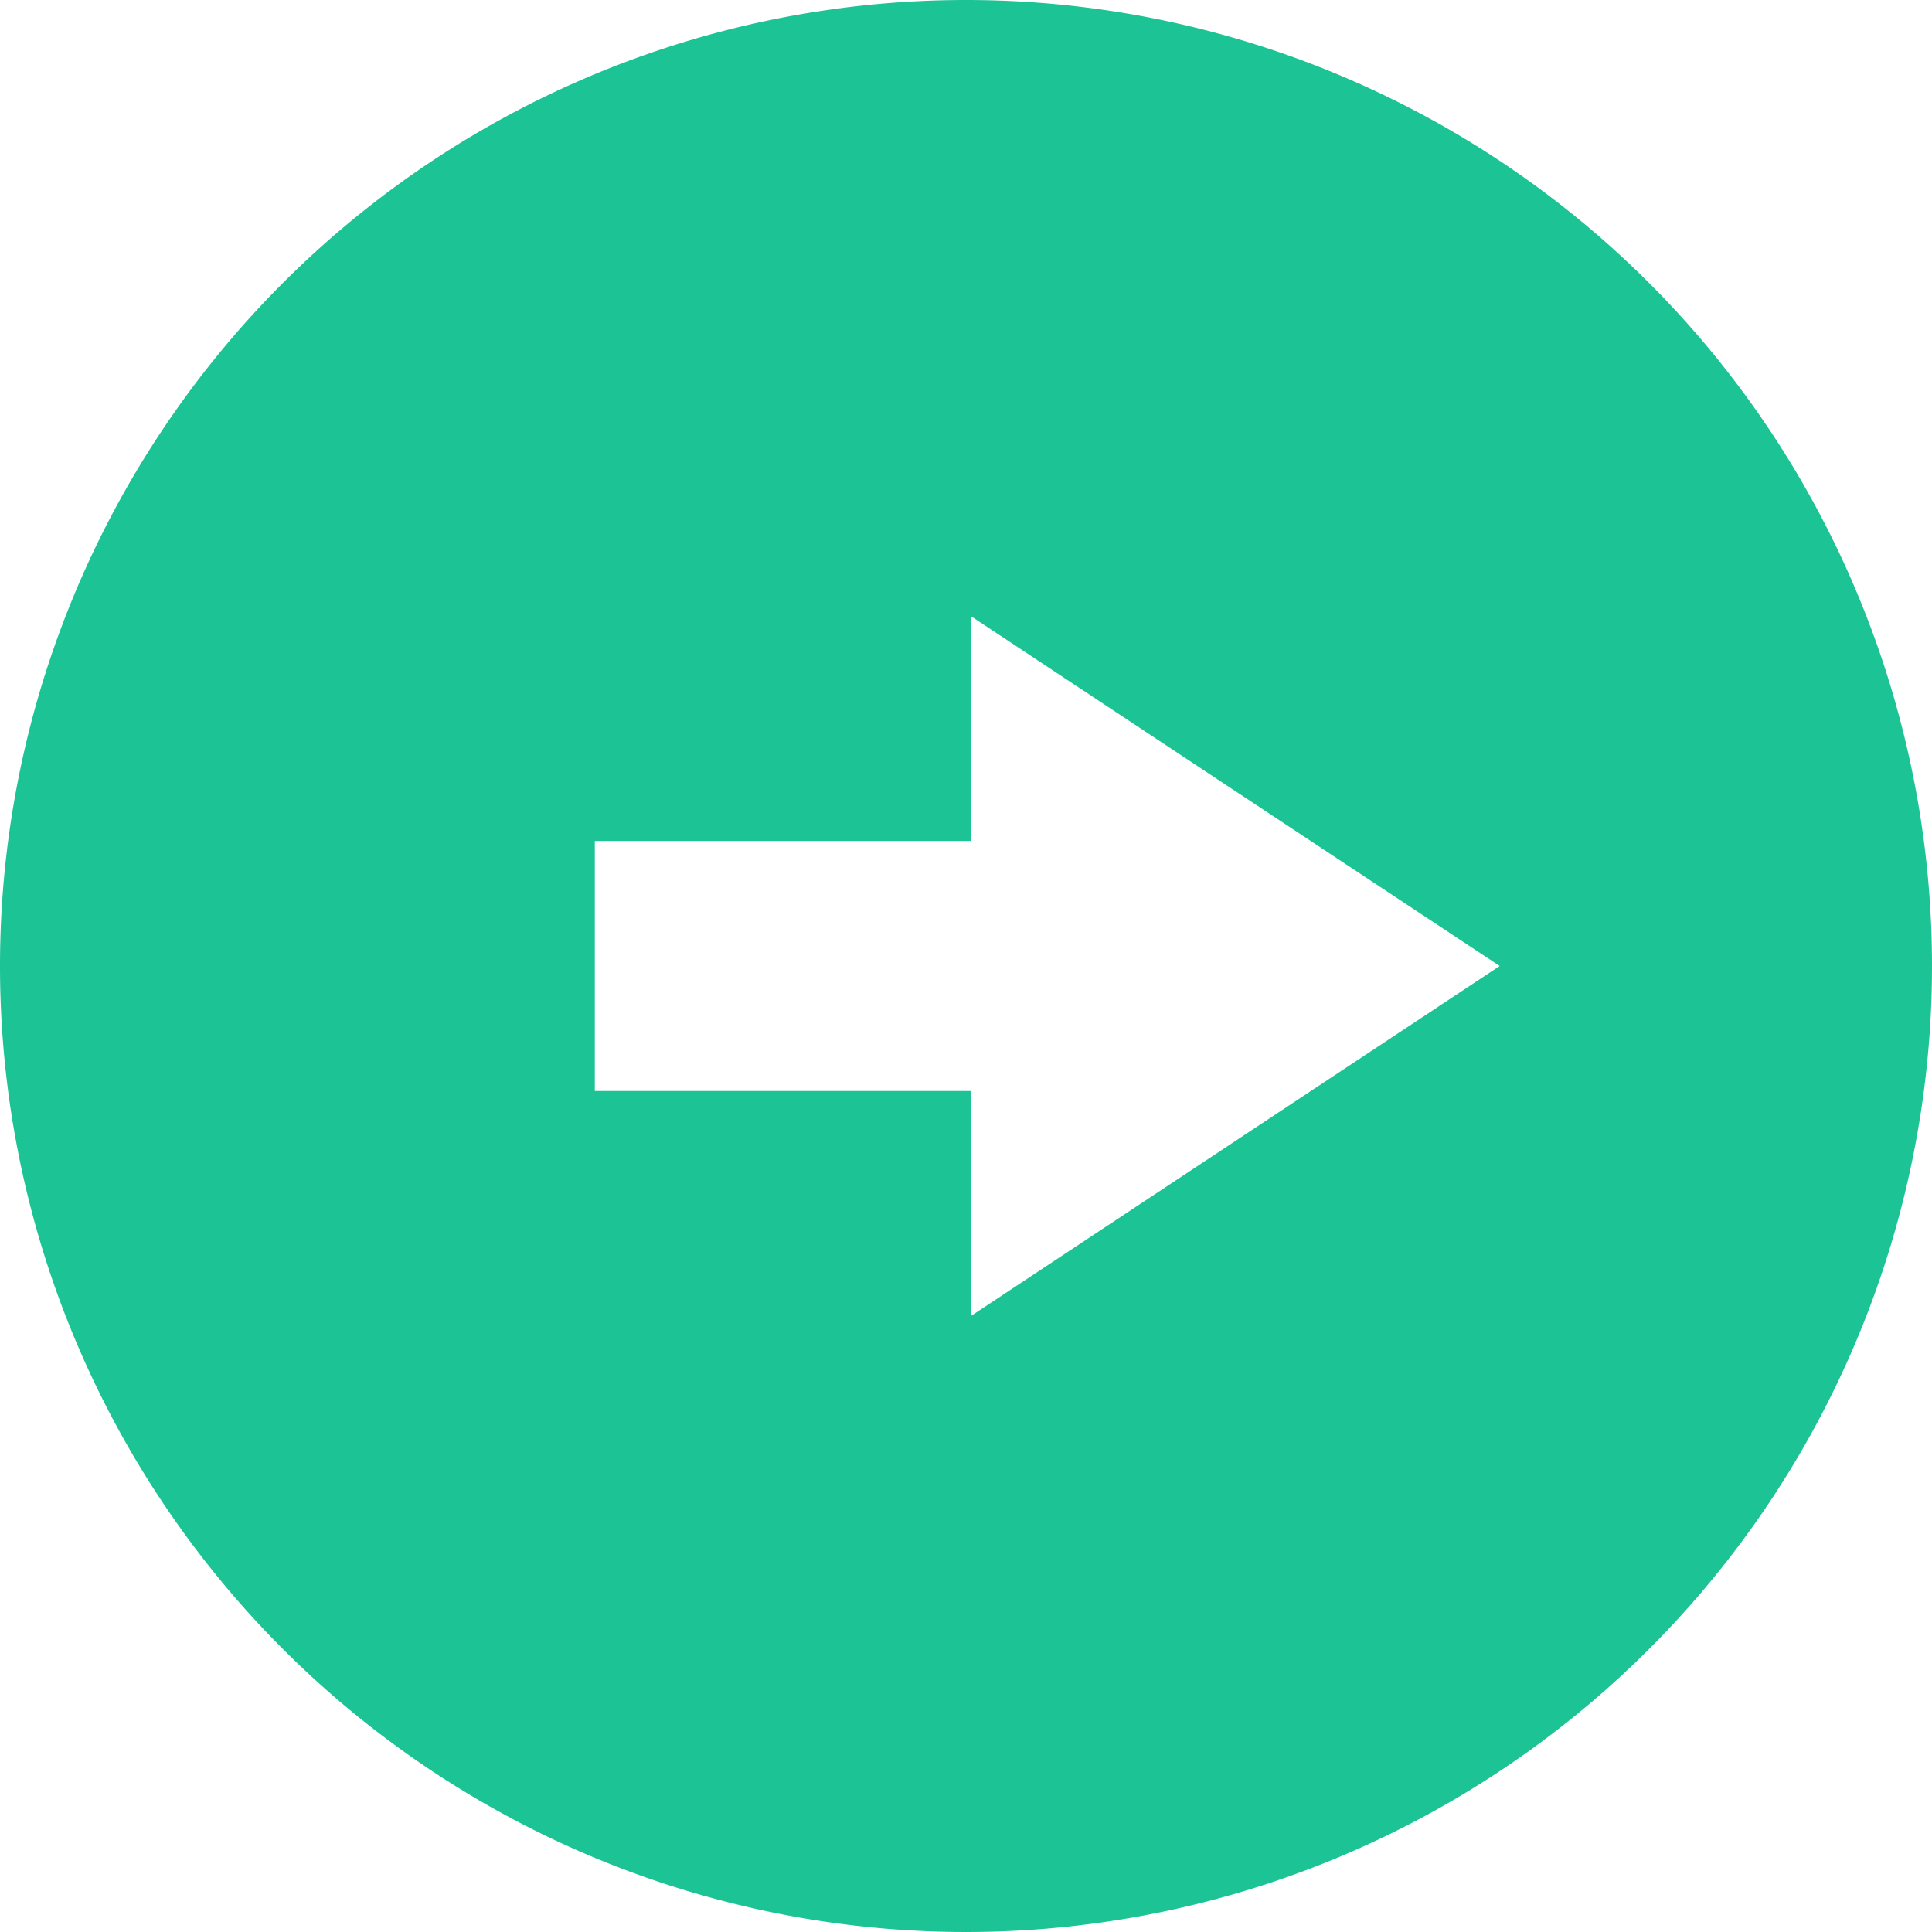
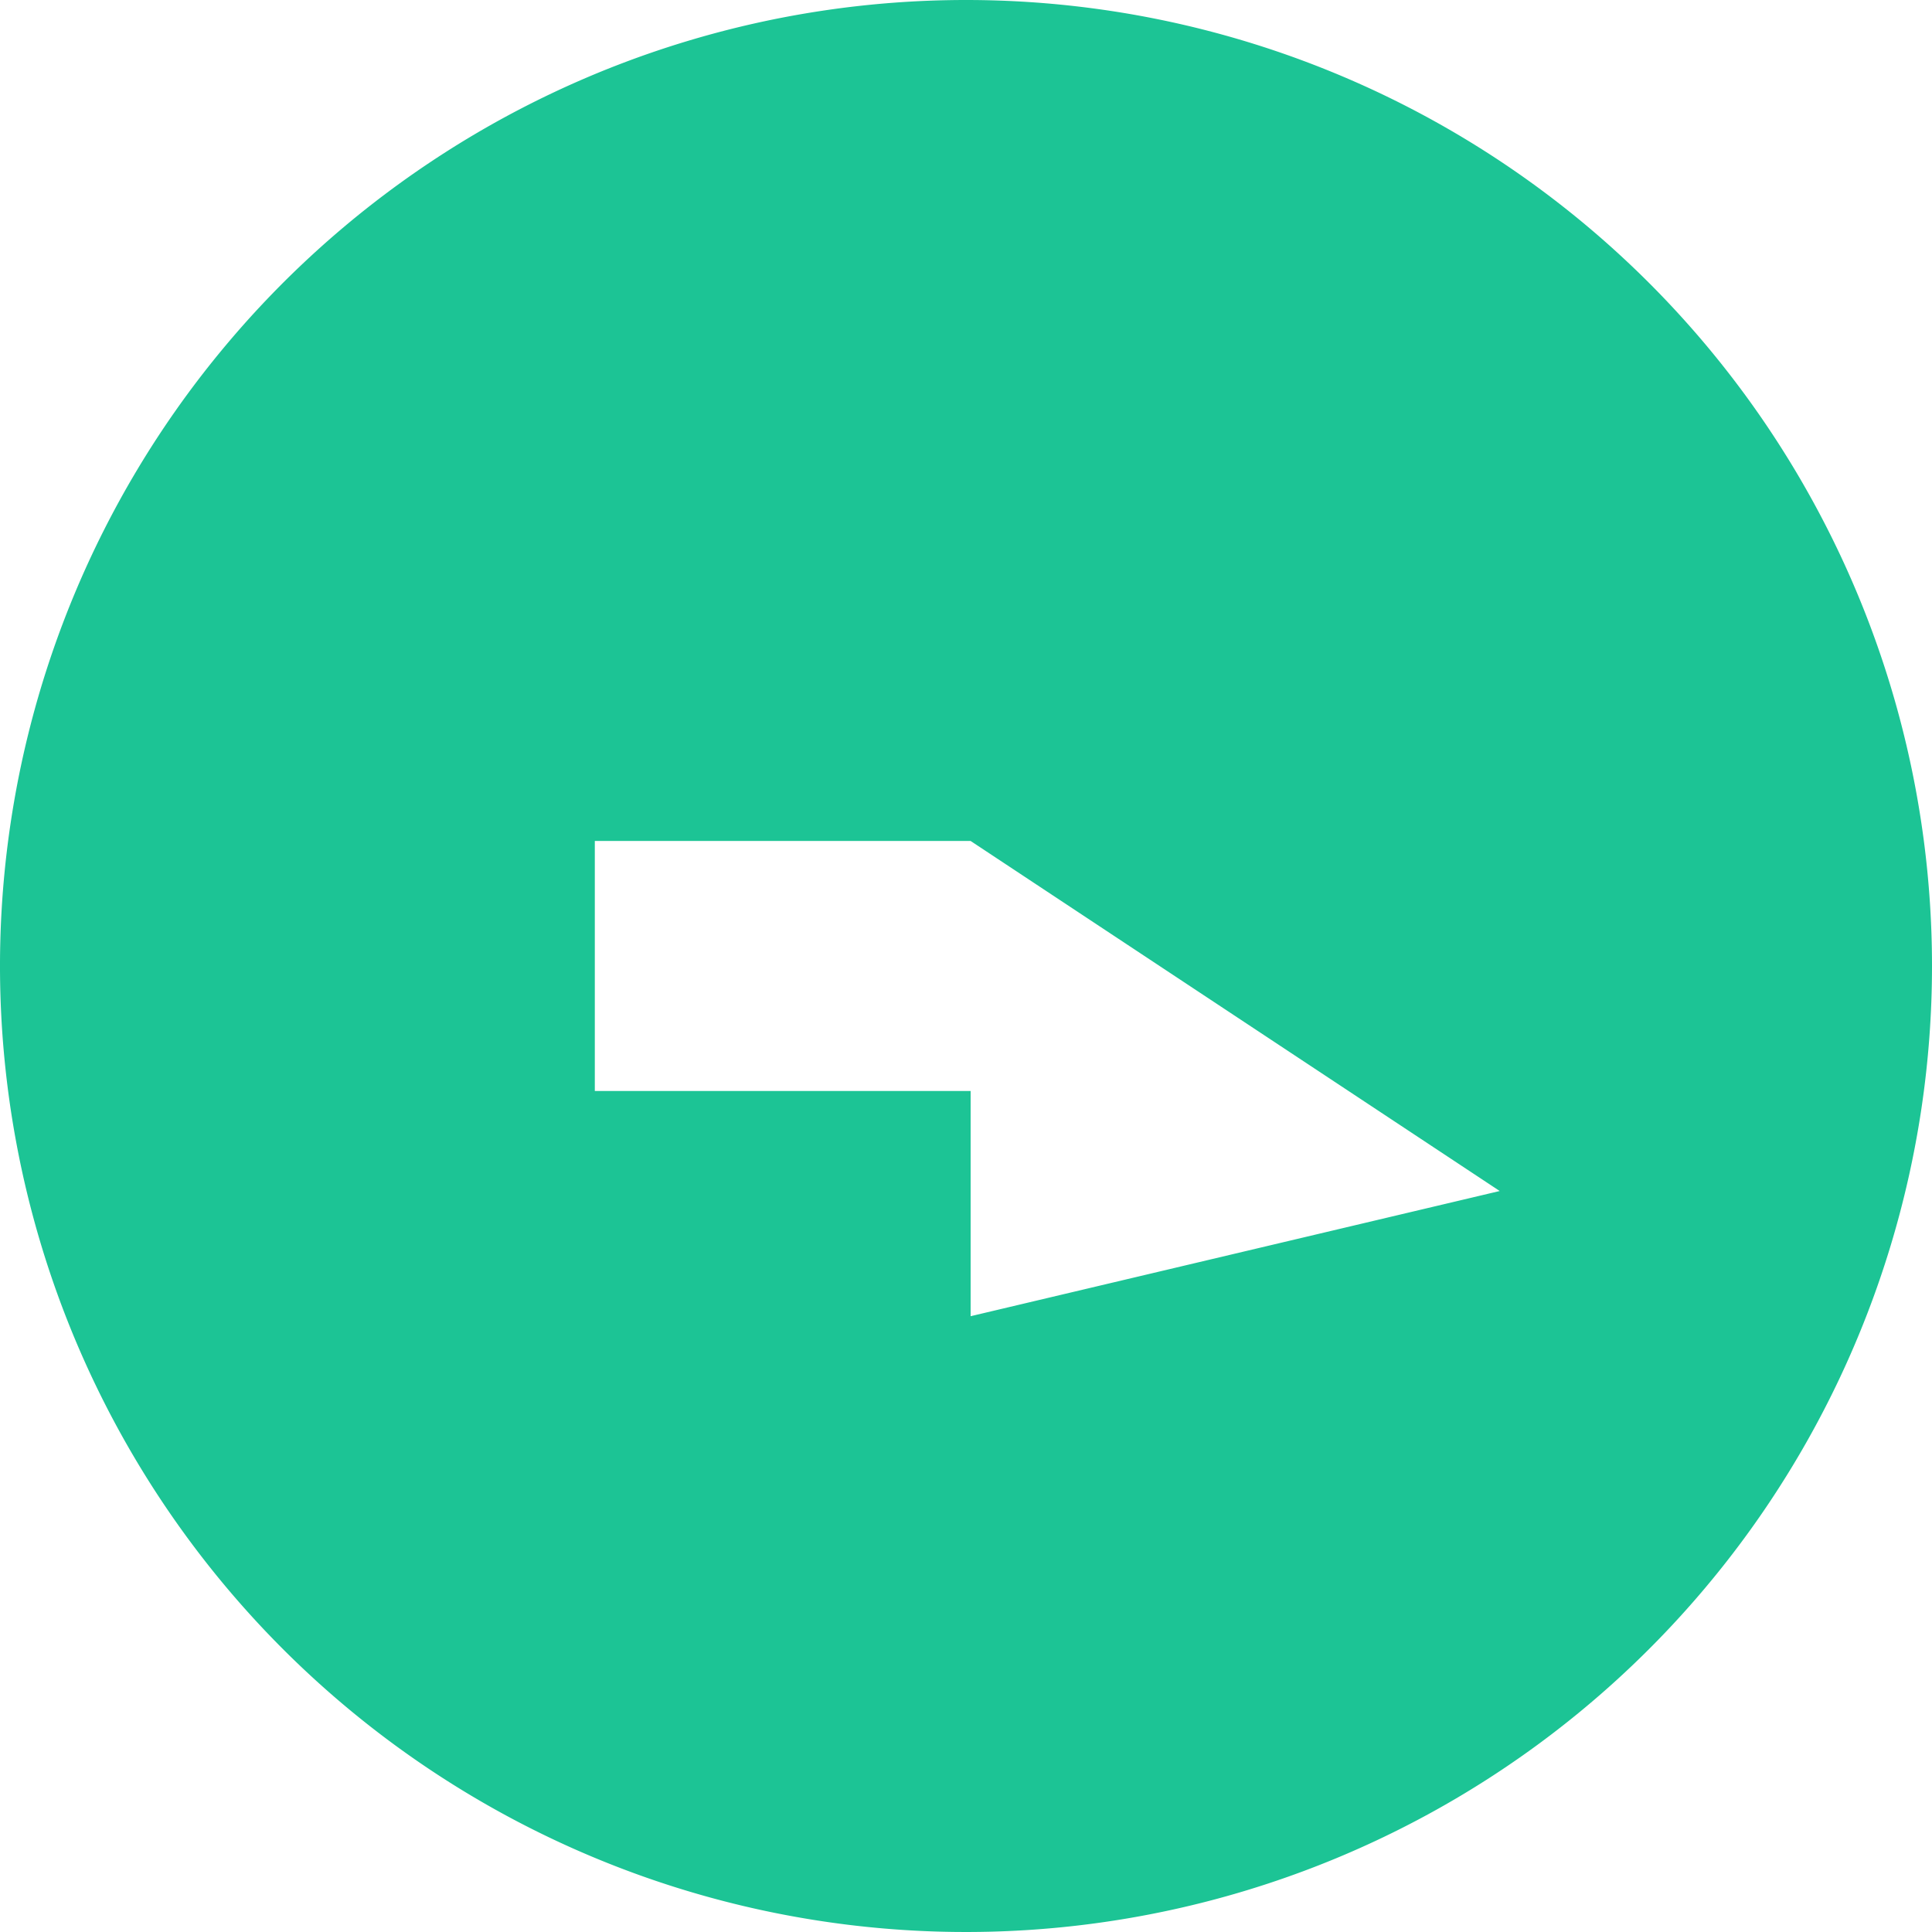
<svg xmlns="http://www.w3.org/2000/svg" width="45.944" height="45.943" viewBox="0 0 45.944 45.943">
  <g id="Raggruppa_127" data-name="Raggruppa 127" transform="translate(0 0)">
-     <path id="Tracciato_109" data-name="Tracciato 109" d="M136.581,4.517a22.972,22.972,0,1,0,22.972,22.972A22.972,22.972,0,0,0,136.581,4.517m.11,31.3V30.461h-8.937V24.516h8.937V19.165l12.582,8.324Z" transform="translate(-113.609 -4.517)" fill="#1cc495" />
+     <path id="Tracciato_109" data-name="Tracciato 109" d="M136.581,4.517a22.972,22.972,0,1,0,22.972,22.972A22.972,22.972,0,0,0,136.581,4.517m.11,31.3V30.461h-8.937V24.516h8.937l12.582,8.324Z" transform="translate(-113.609 -4.517)" fill="#1cc495" />
  </g>
</svg>